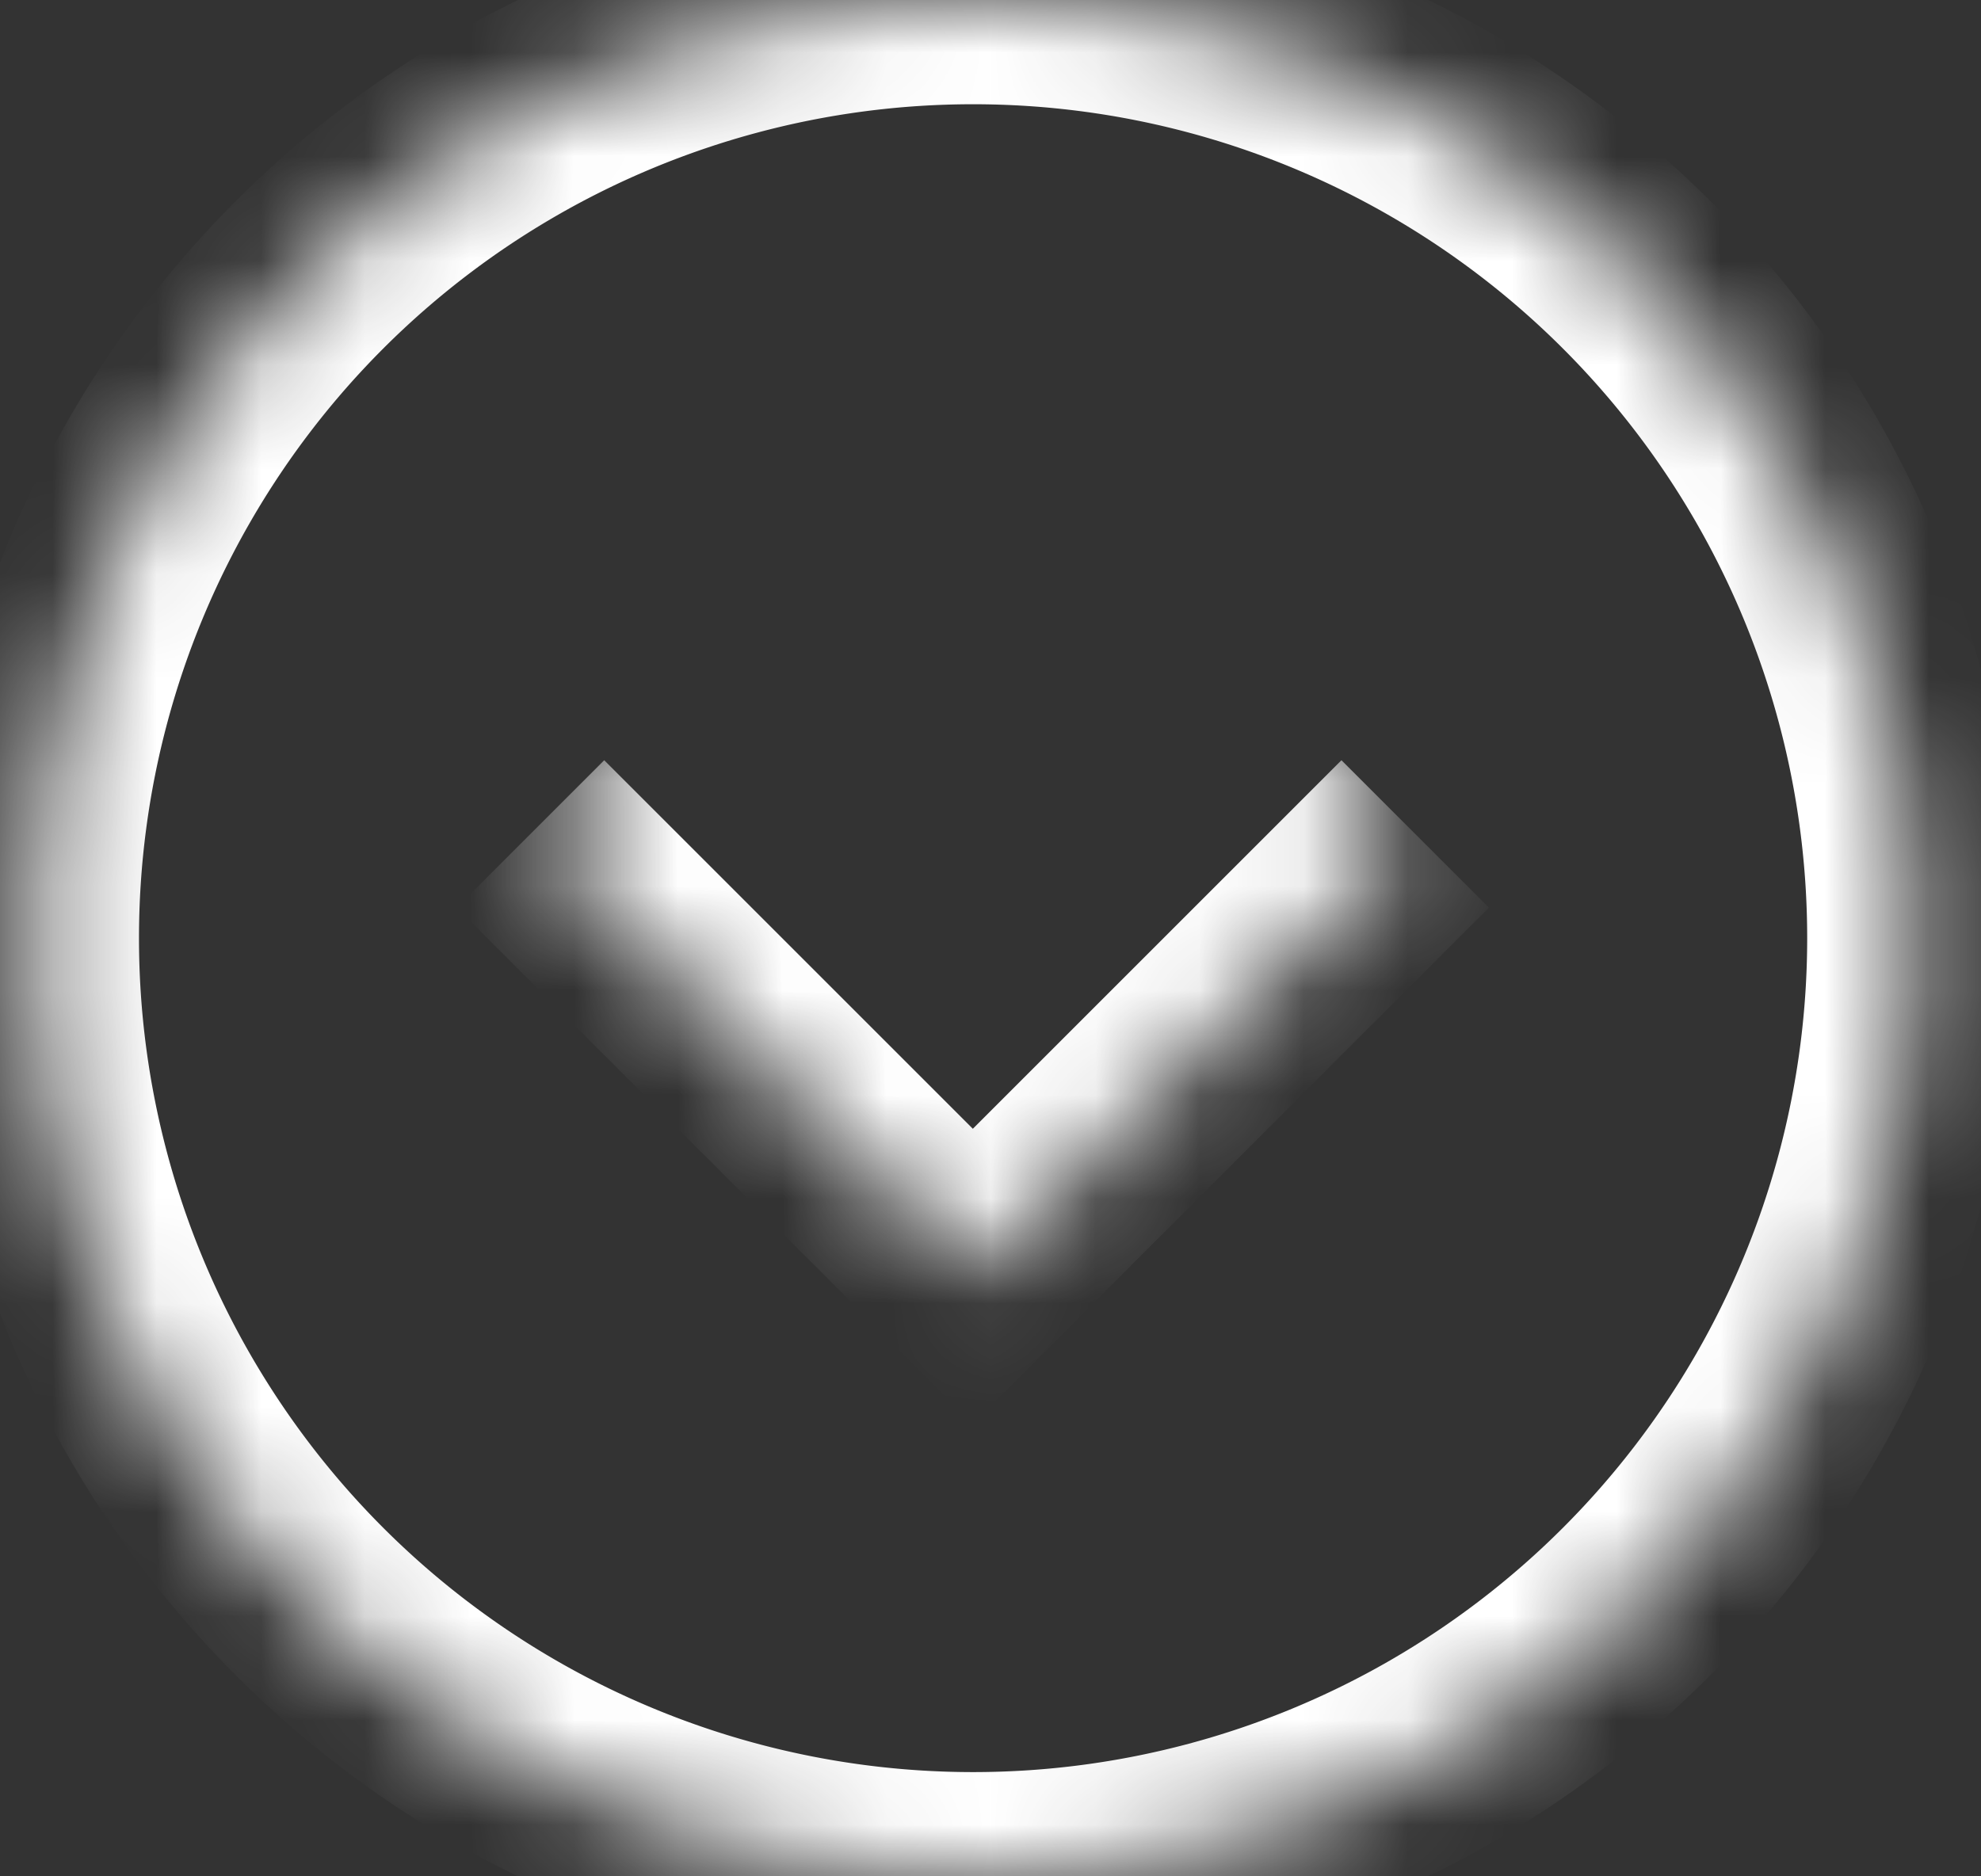
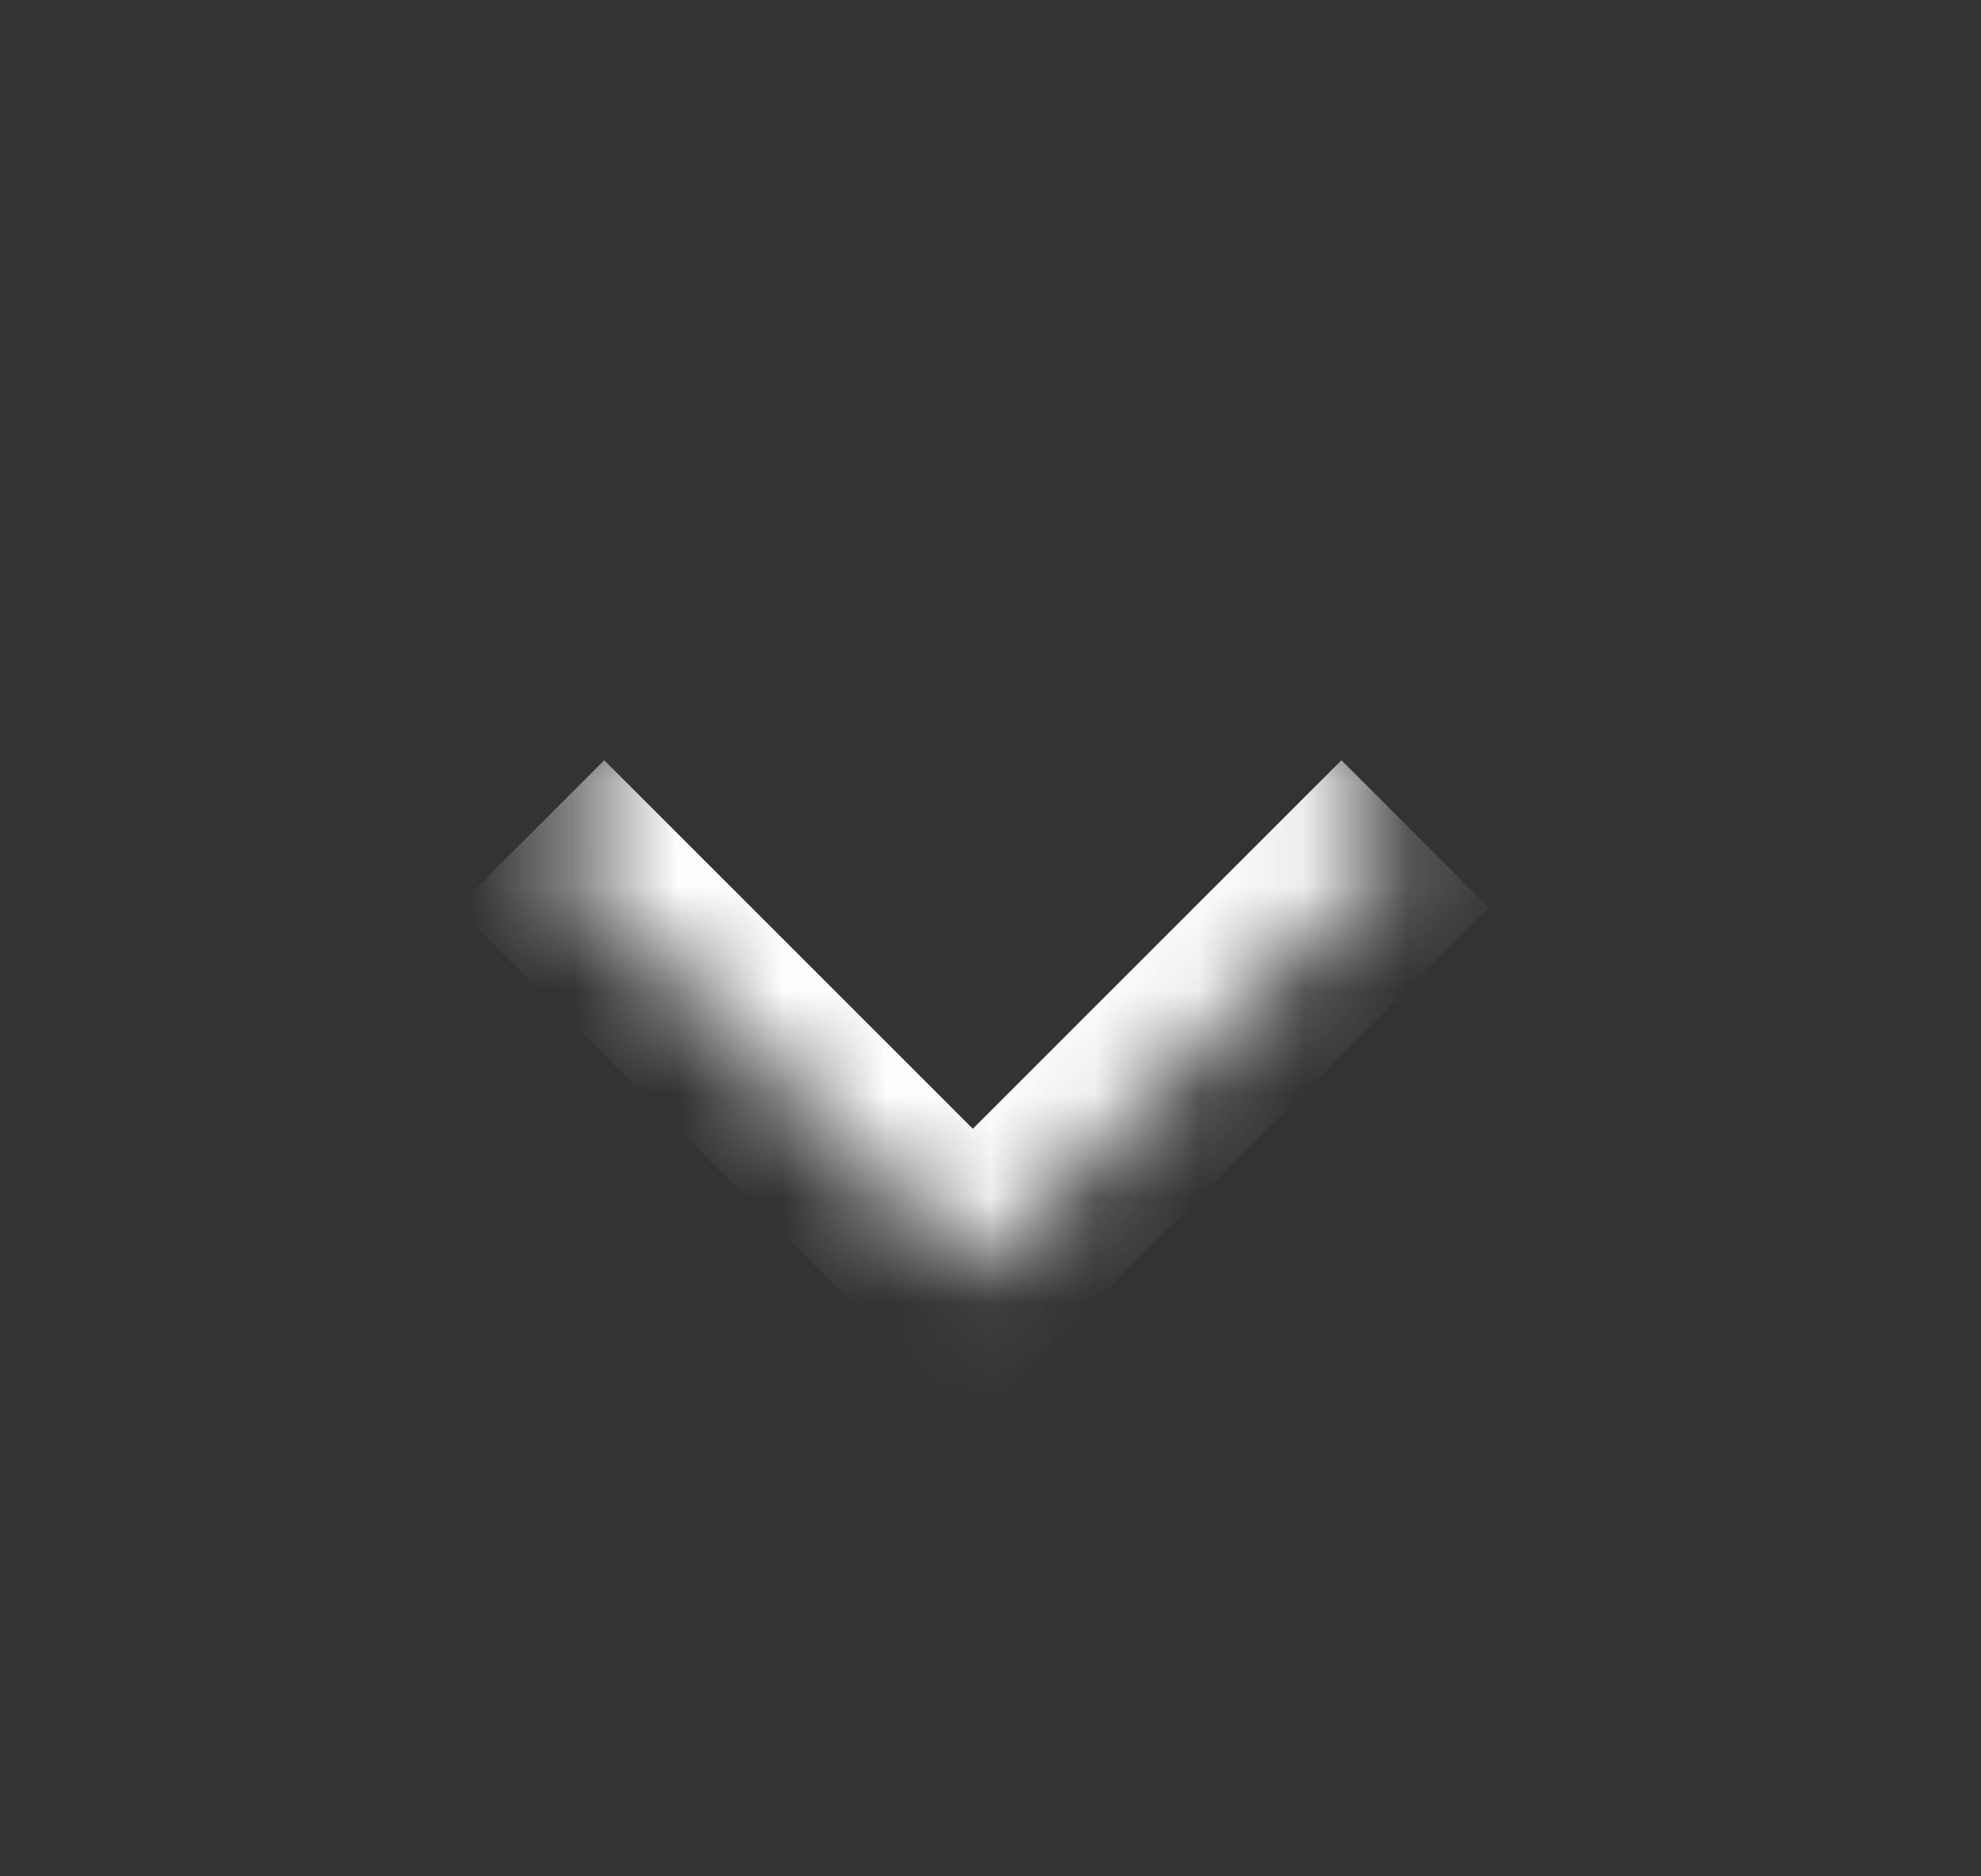
<svg xmlns="http://www.w3.org/2000/svg" width="19" height="18" viewBox="0 0 19 18" fill="none">
  <rect x="0" y="0" width="19" height="18" fill="#333333" stroke="none" />
  <mask id="a" fill="#fff">
-     <path d="M9.333 0a9 9 0 1 1 0 18 9 9 0 0 1 0-18z" />
-   </mask>
+     </mask>
  <path d="M1.333 9a8 8 0 0 1 8-8v-2c-5.523 0-10 4.477-10 10h2zm8 8a8 8 0 0 1-8-8h-2c0 5.523 4.477 10 10 10v-2zm8-8a8 8 0 0 1-8 8v2c5.523 0 10-4.477 10-10h-2zm2 0c0-5.523-4.477-10-10-10v2a8 8 0 0 1 8 8h2z" fill="#fff" mask="url(#a)" />
  <mask id="b" fill="#fff">
    <path d="M13.573 8l-4.242 4.243L5.088 8l4.243-4.243L13.573 8z" />
  </mask>
  <path d="M9.33 12.243l-.707.707.708.707.707-.707-.707-.707zm3.536-4.95l-4.243 4.243 1.415 1.414 4.242-4.243-1.414-1.414zm-2.828 4.243L5.795 7.293 4.381 8.707l4.242 4.243 1.415-1.414z" fill="#fff" mask="url(#b)" />
</svg>